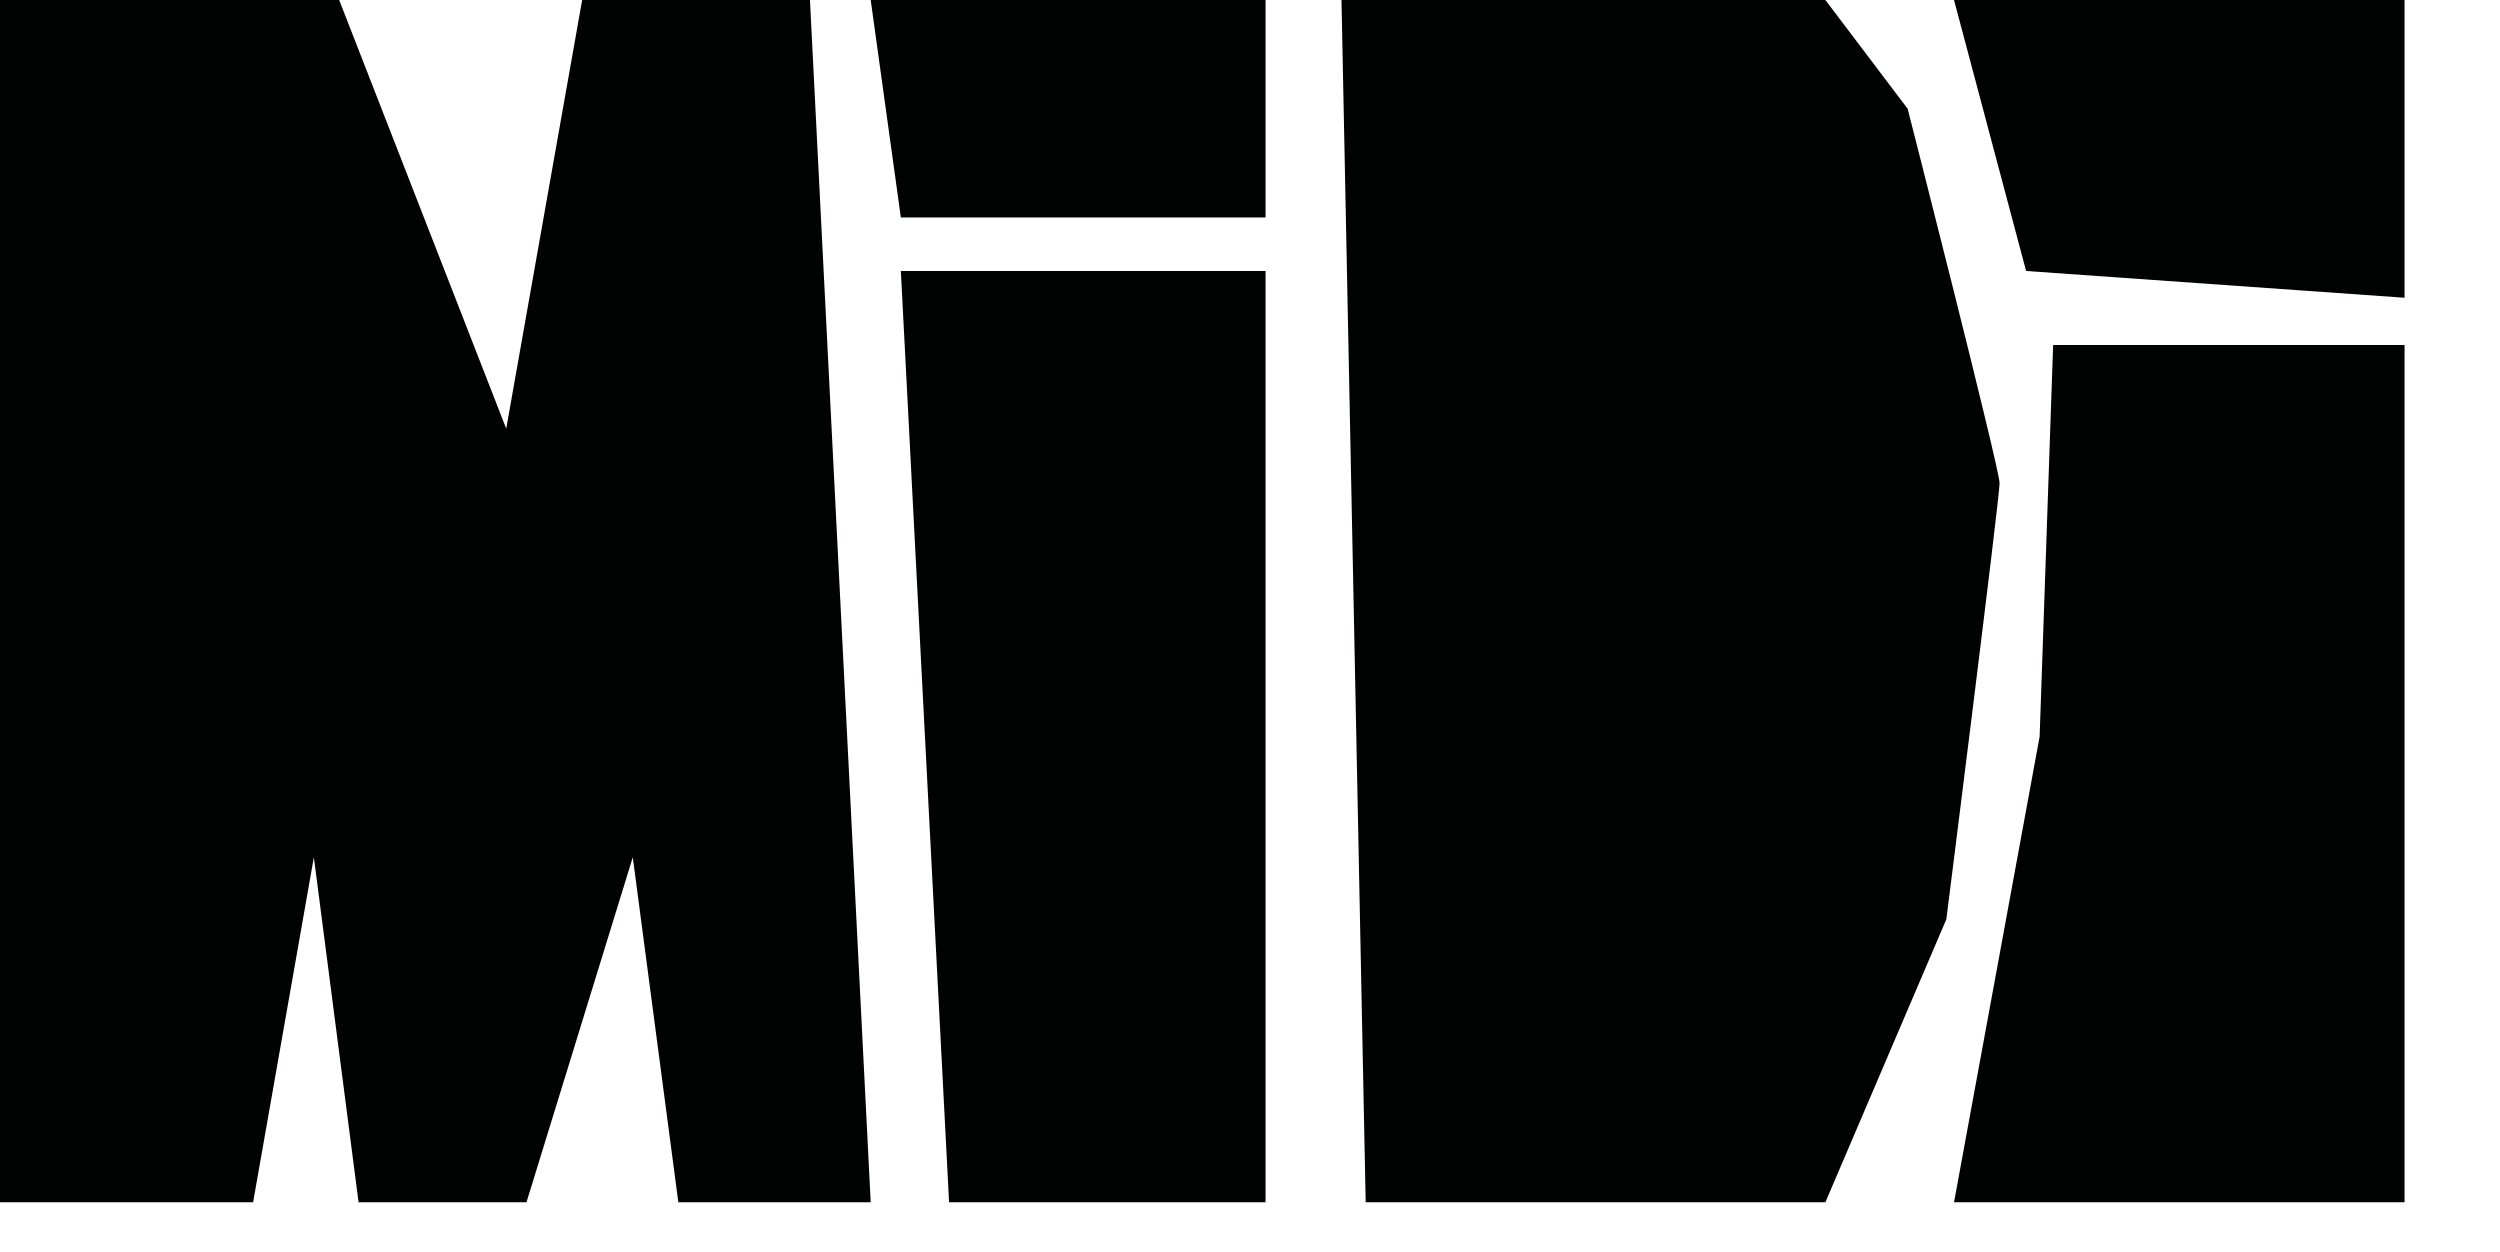
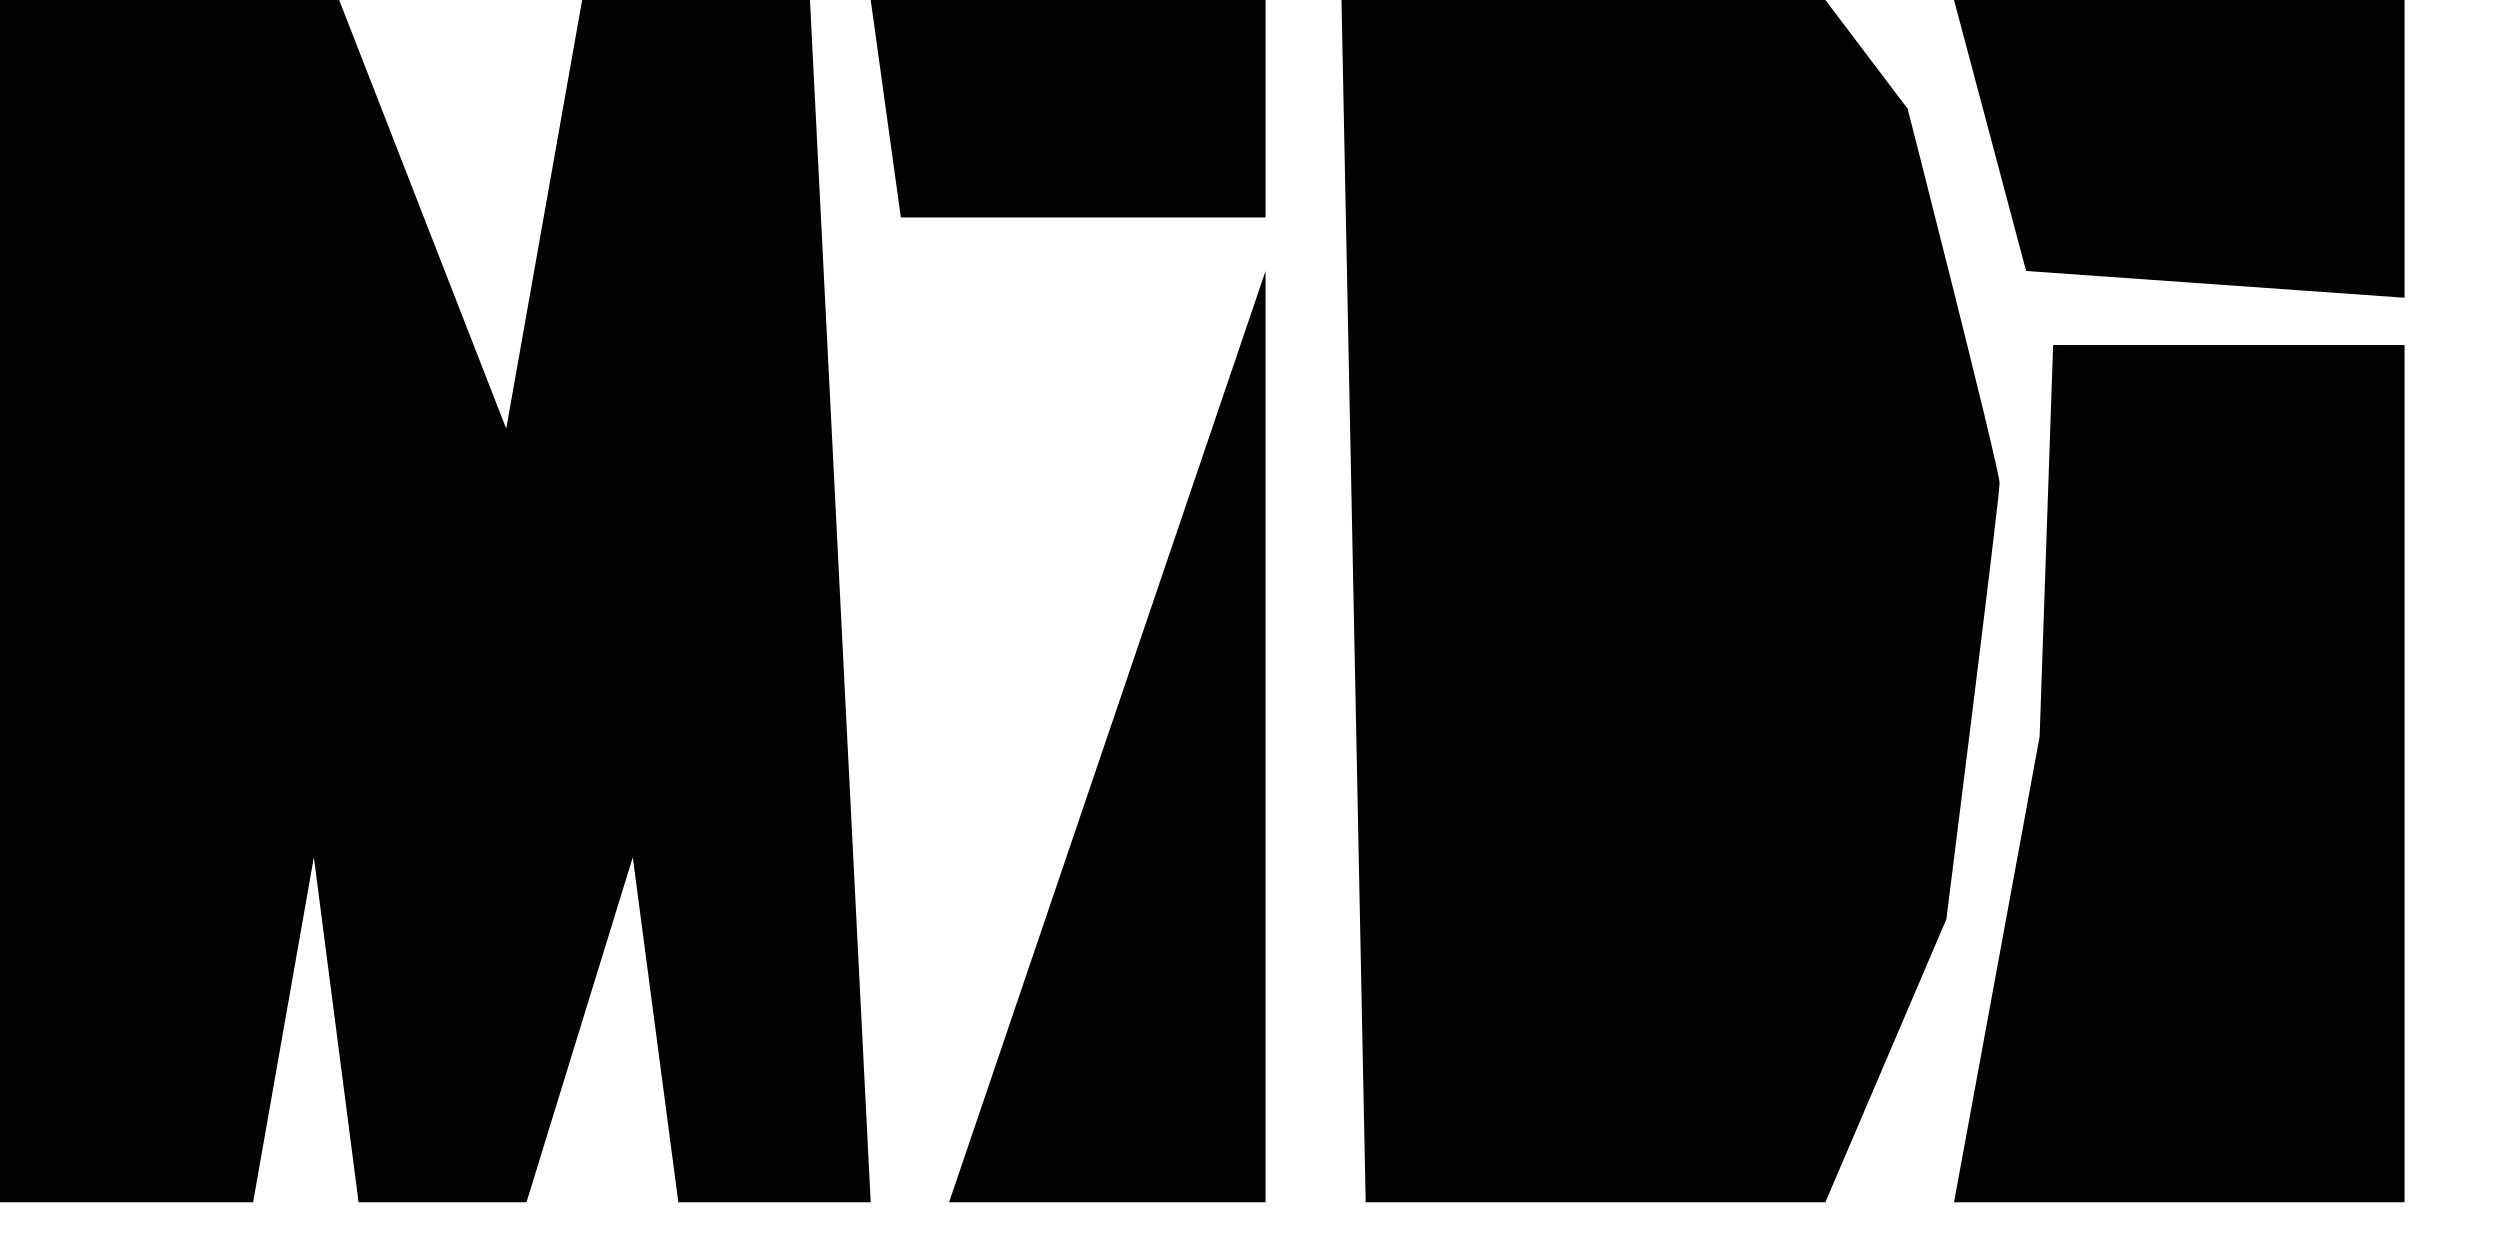
<svg xmlns="http://www.w3.org/2000/svg" version="1.1" id="Layer_1" x="0px" y="0px" width="1198px" height="600px" viewBox="0 0 1198 600" enable-background="new 0 0 1198 600" xml:space="preserve">
  <g>
-     <path fill="#010202" d="M417.24,576.133L388.131,0H278.97l-36.387,205.404L162.531,0H0v576.133h121.29l29.112-165.324   l21.426,165.324h80.457l50.943-165.324l21.83,165.324H417.24z M431.686,104.205h174.768V0H417.24L431.686,104.205z    M454.795,576.133h151.658V129.855H431.686L454.795,576.133z M958.197,231.567c0-7.125-44.059-179.464-44.059-179.464L874.719,0   H642.84l11.596,576.133h166.953h53.33l57.973-135.625C932.691,440.508,958.197,238.692,958.197,231.567 M970.908,129.855   l181.354,12.828V0H936.363L970.908,129.855z M1152.262,576.133V165.324h-168.4l-6.477,187.672l-41.021,223.137H1152.262z" />
+     <path fill="#010202" d="M417.24,576.133L388.131,0H278.97l-36.387,205.404L162.531,0H0v576.133h121.29l29.112-165.324   l21.426,165.324h80.457l50.943-165.324l21.83,165.324H417.24z M431.686,104.205h174.768V0H417.24L431.686,104.205z    M454.795,576.133h151.658V129.855L454.795,576.133z M958.197,231.567c0-7.125-44.059-179.464-44.059-179.464L874.719,0   H642.84l11.596,576.133h166.953h53.33l57.973-135.625C932.691,440.508,958.197,238.692,958.197,231.567 M970.908,129.855   l181.354,12.828V0H936.363L970.908,129.855z M1152.262,576.133V165.324h-168.4l-6.477,187.672l-41.021,223.137H1152.262z" />
  </g>
</svg>